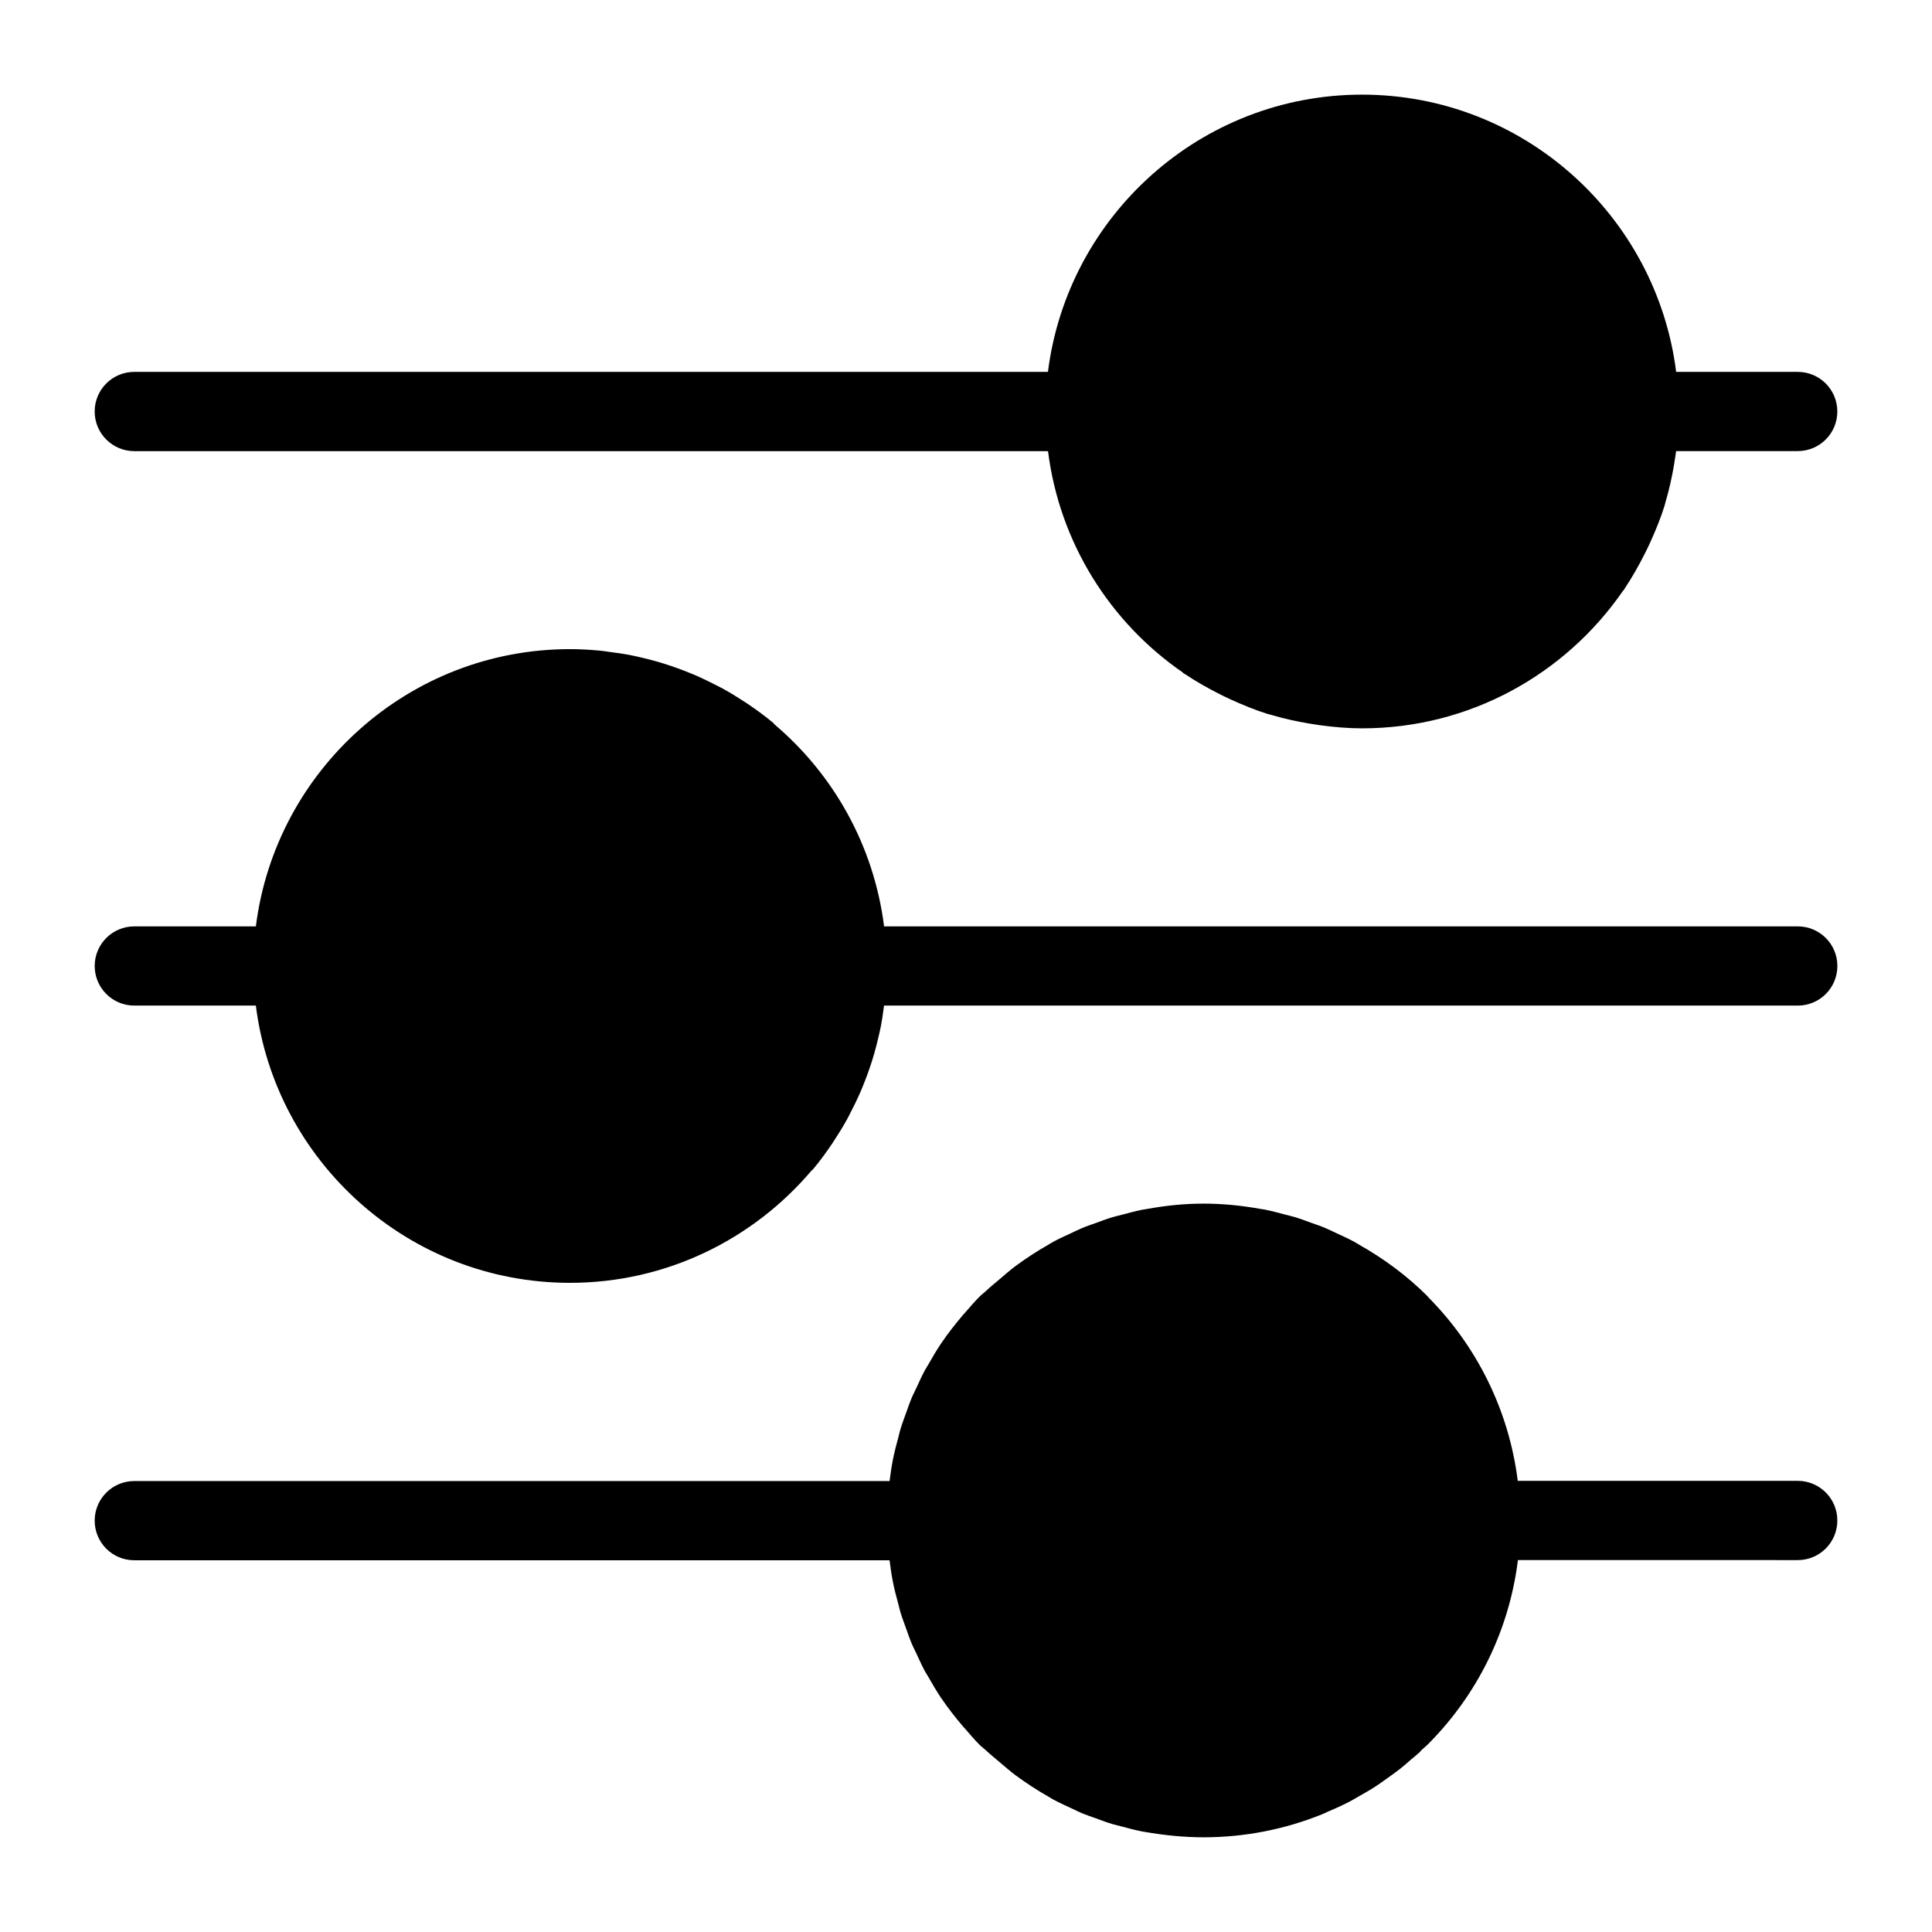
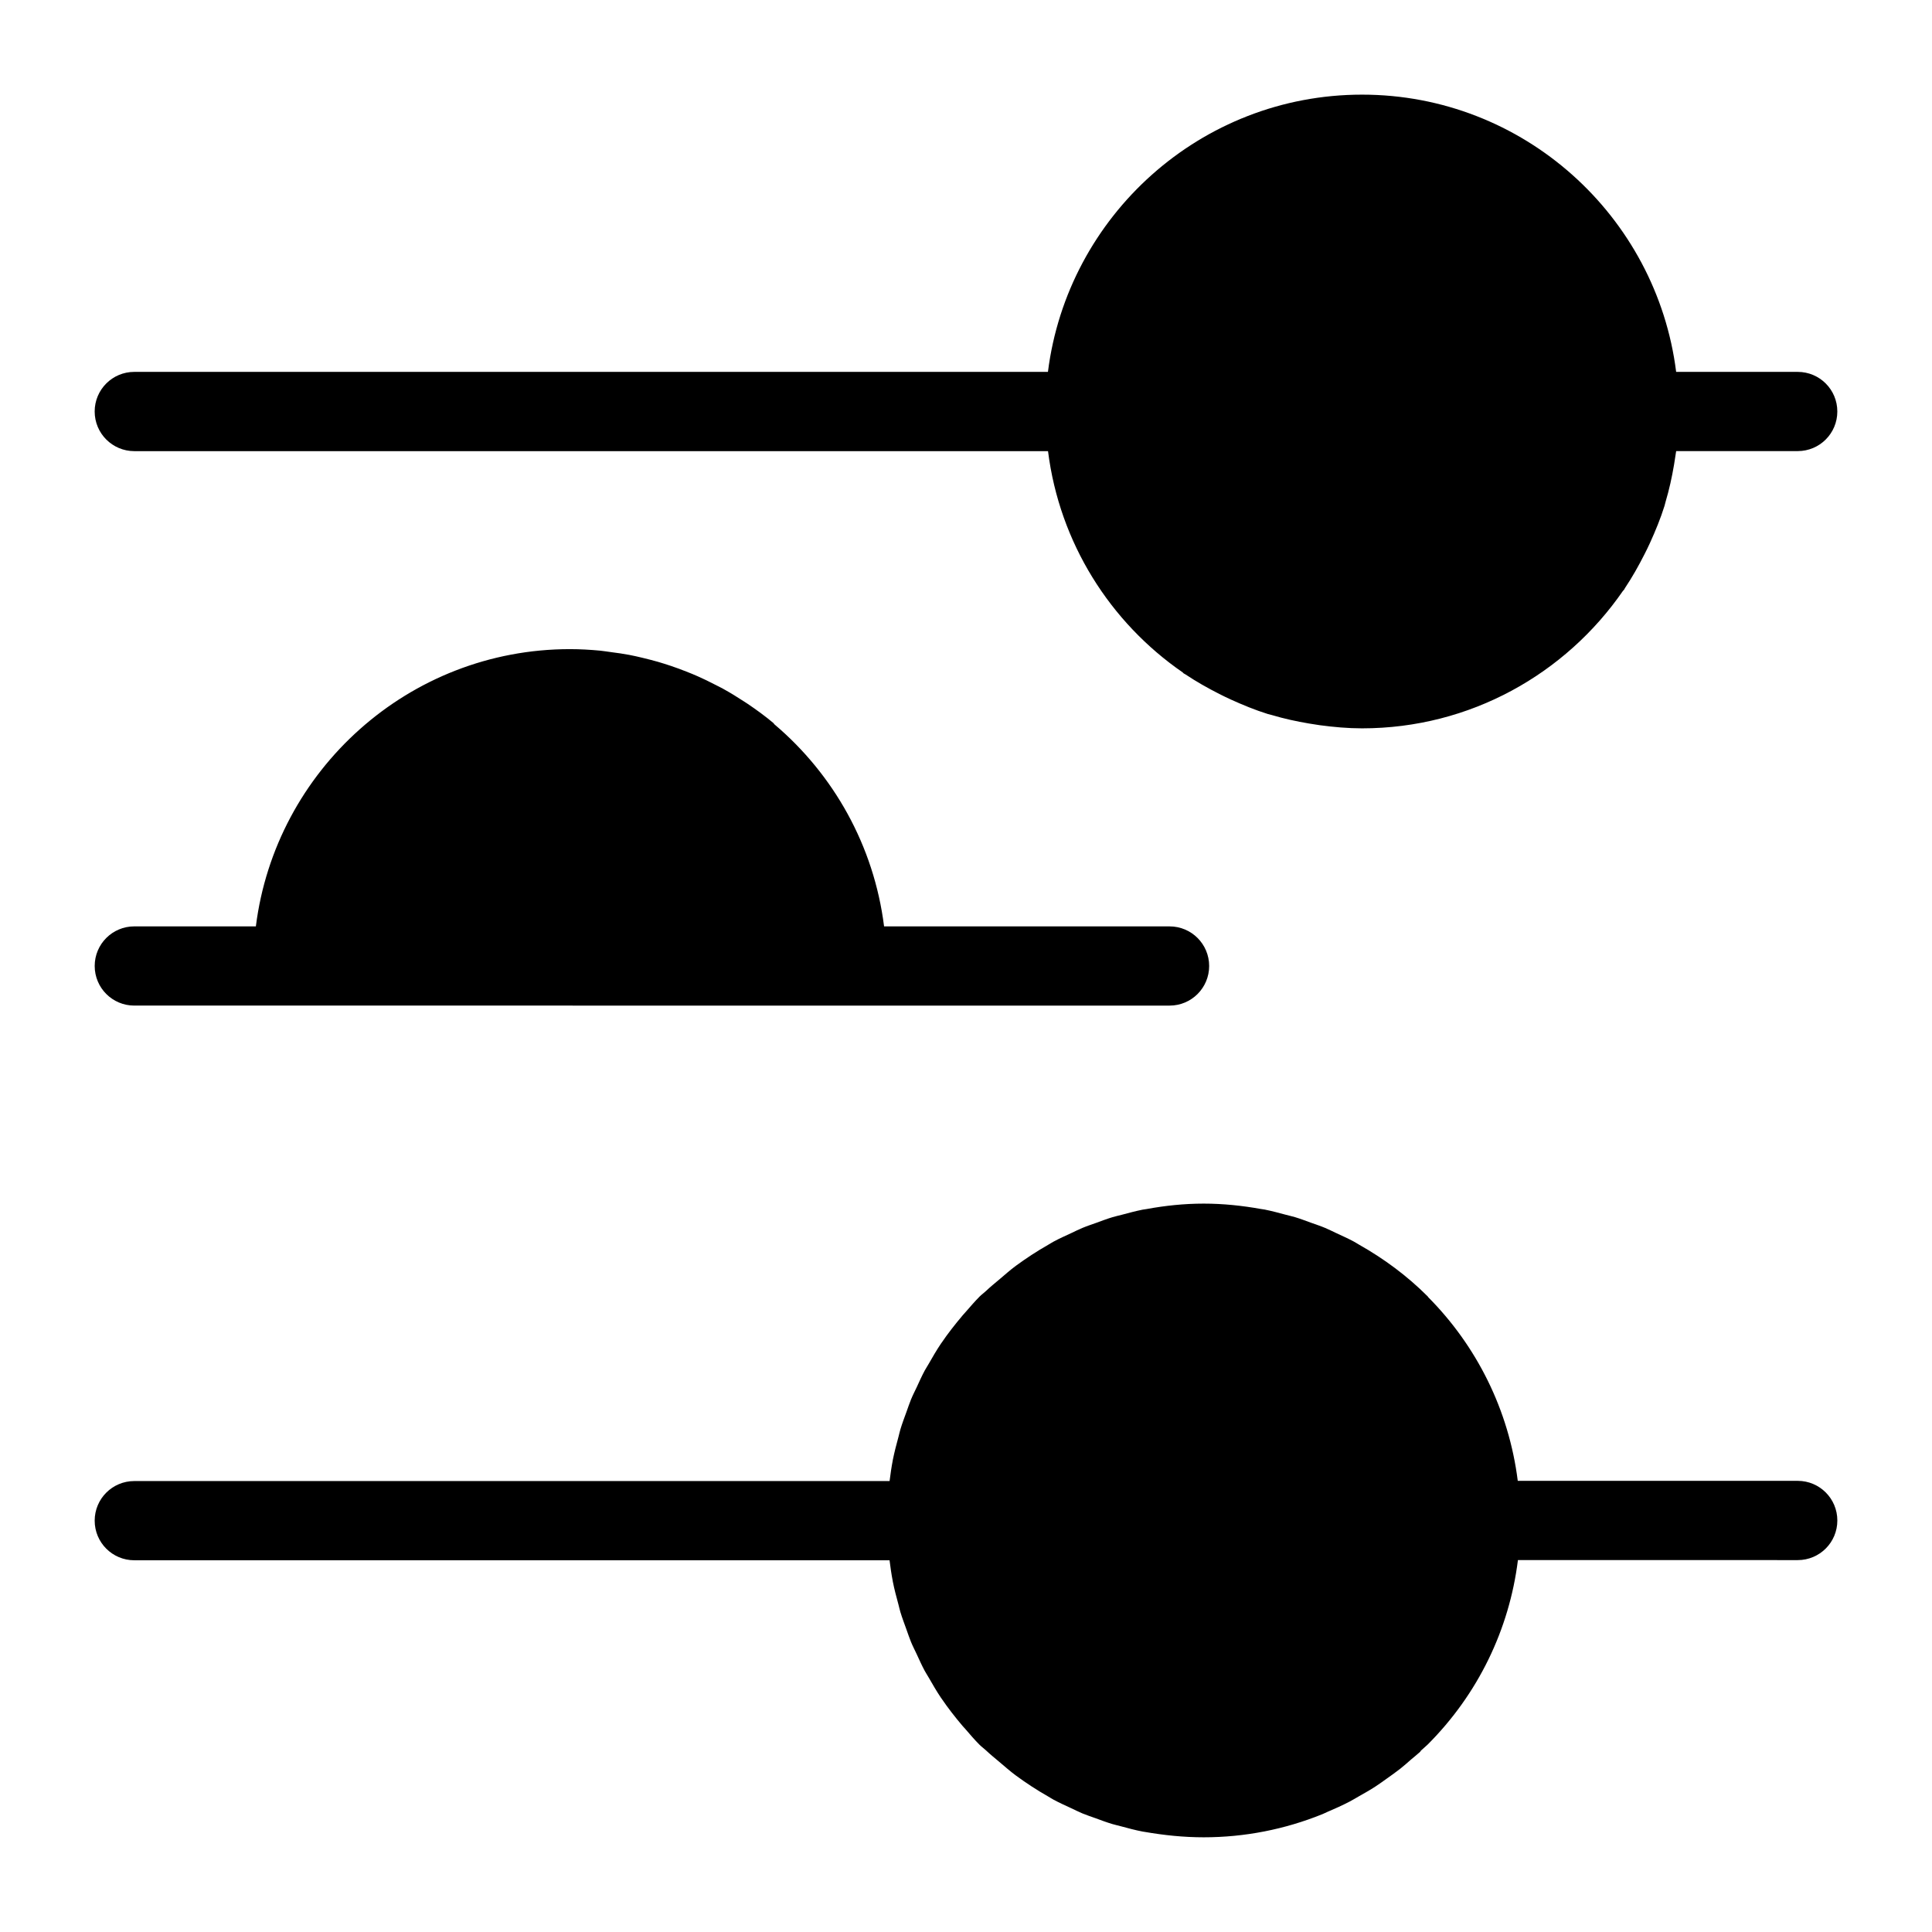
<svg xmlns="http://www.w3.org/2000/svg" fill="#000000" width="800px" height="800px" version="1.1" viewBox="144 144 512 512">
-   <path d="m169.09 253.05c0-5.805 4.691-10.496 10.496-10.496h242.13c5.195-41.344 40.504-73.473 83.242-73.473s78.047 32.129 83.242 73.473h32.215c5.805 0 10.496 4.691 10.496 10.496 0 5.805-4.691 10.496-10.496 10.496h-32.211c-0.031 0.219-0.074 0.441-0.105 0.66-0.137 0.988-0.285 1.961-0.453 2.918-0.566 3.328-1.281 6.621-2.246 9.844-0.105 0.355-0.18 0.734-0.285 1.09-1.051 3.359-2.394 6.613-3.852 9.824-0.461 1.008-0.945 2.004-1.457 3-1.543 3.055-3.234 6.055-5.152 8.934-0.117 0.168-0.188 0.348-0.293 0.516-0.074 0.105-0.188 0.148-0.25 0.242-15.168 21.992-40.496 36.445-69.152 36.445-3.758 0-7.484-0.336-11.168-0.828-0.977-0.137-1.941-0.285-2.898-0.453-3.336-0.566-6.633-1.281-9.855-2.246-0.355-0.105-0.734-0.18-1.09-0.285-3.359-1.051-6.613-2.394-9.824-3.852-1.02-0.473-2.004-0.945-3-1.449-3.055-1.555-6.055-3.242-8.934-5.164-0.168-0.117-0.348-0.188-0.516-0.293-0.105-0.074-0.148-0.188-0.242-0.25-19.25-13.277-32.645-34.352-35.695-58.641h-242.15c-5.805-0.012-10.496-4.703-10.496-10.508zm451.33 136.45h-242.13c-2.688-21.371-13.383-40.262-29.055-53.539-0.117-0.105-0.156-0.242-0.273-0.348-2.184-1.836-4.481-3.504-6.824-5.09-0.293-0.211-0.621-0.387-0.922-0.598-1.805-1.188-3.641-2.309-5.531-3.359-0.723-0.398-1.48-0.766-2.227-1.145-1.492-0.777-3-1.512-4.543-2.195-0.996-0.441-2.004-0.852-3.023-1.25-1.344-0.535-2.707-1.039-4.082-1.5-1.145-0.379-2.297-0.754-3.465-1.09-1.344-0.387-2.699-0.723-4.074-1.059-1.164-0.273-2.34-0.555-3.527-0.777-1.543-0.293-3.129-0.516-4.703-0.715-1.02-0.137-2.016-0.305-3.043-0.41-2.617-0.242-5.262-0.398-7.949-0.398-42.738 0-78.047 32.129-83.242 73.473h-32.215c-5.805 0-10.496 4.691-10.496 10.496s4.691 10.496 10.496 10.496h32.211c5.195 41.344 40.492 73.473 83.242 73.473 25.641 0 48.617-11.586 64.035-29.766 0.105-0.125 0.242-0.168 0.348-0.285 1.836-2.184 3.504-4.481 5.09-6.824 0.211-0.293 0.387-0.621 0.598-0.922 1.188-1.805 2.309-3.641 3.359-5.531 0.398-0.723 0.766-1.48 1.145-2.227 0.777-1.492 1.512-3 2.195-4.543 0.441-0.996 0.852-2.004 1.25-3.023 0.535-1.344 1.039-2.707 1.5-4.082 0.379-1.145 0.754-2.297 1.09-3.465 0.387-1.344 0.723-2.699 1.059-4.074 0.273-1.164 0.555-2.34 0.777-3.527 0.293-1.543 0.516-3.129 0.715-4.703 0.031-0.168 0.062-0.336 0.082-0.504l242.14 0.004c5.805 0 10.496-4.691 10.496-10.496s-4.691-10.496-10.496-10.496zm0 146.94h-74.195c-2.371-18.852-10.949-35.793-23.699-48.637-0.074-0.074-0.094-0.18-0.168-0.242-5.512-5.512-11.641-10.012-18.125-13.676-0.492-0.273-0.977-0.609-1.48-0.871-1.531-0.828-3.137-1.531-4.723-2.277-0.965-0.441-1.91-0.934-2.875-1.332-1.188-0.504-2.426-0.902-3.652-1.344-1.426-0.516-2.832-1.059-4.273-1.492-0.809-0.242-1.637-0.418-2.457-0.641-1.879-0.504-3.746-1.008-5.648-1.387-0.336-0.062-0.684-0.094-1.027-0.156-4.902-0.879-9.949-1.414-15.113-1.414-5.164 0-10.211 0.535-15.113 1.438-0.336 0.062-0.684 0.094-1.027 0.156-1.898 0.379-3.769 0.883-5.648 1.387-0.82 0.219-1.648 0.387-2.457 0.641-1.449 0.43-2.844 0.977-4.273 1.492-1.219 0.441-2.457 0.84-3.652 1.344-0.977 0.398-1.922 0.891-2.875 1.332-1.586 0.734-3.191 1.449-4.723 2.277-0.504 0.262-0.988 0.598-1.48 0.871-2.961 1.68-5.793 3.547-8.523 5.543-1.457 1.07-2.824 2.297-4.207 3.465-1.258 1.059-2.531 2.09-3.727 3.223-0.535 0.516-1.133 0.922-1.66 1.449-1.312 1.312-2.488 2.707-3.695 4.082-0.25 0.293-0.523 0.578-0.777 0.871-2.027 2.402-3.957 4.848-5.68 7.398-0.031 0.043-0.062 0.082-0.094 0.125-1.176 1.742-2.234 3.578-3.285 5.414-0.324 0.586-0.715 1.156-1.039 1.754-0.766 1.438-1.438 2.93-2.121 4.418-0.504 1.07-1.051 2.121-1.492 3.203-0.441 1.07-0.797 2.172-1.195 3.266-0.566 1.555-1.156 3.106-1.625 4.68-0.199 0.629-0.316 1.281-0.492 1.91-0.566 2.059-1.102 4.137-1.523 6.215 0 0.031-0.012 0.074-0.012 0.105-0.348 1.793-0.609 3.633-0.84 5.469l-200.16-0.004c-5.805 0-10.496 4.691-10.496 10.496 0 5.805 4.691 10.496 10.496 10.496h200.15c0.23 1.836 0.492 3.672 0.84 5.469 0 0.031 0.012 0.074 0.012 0.105 0.41 2.078 0.957 4.156 1.523 6.215 0.18 0.629 0.293 1.281 0.492 1.91 0.473 1.574 1.07 3.129 1.625 4.68 0.398 1.09 0.754 2.195 1.195 3.266 0.441 1.082 0.988 2.129 1.492 3.203 0.684 1.492 1.355 2.981 2.121 4.418 0.316 0.598 0.703 1.164 1.039 1.754 1.059 1.836 2.109 3.672 3.285 5.414 0.031 0.043 0.062 0.082 0.094 0.125 1.73 2.551 3.652 5.016 5.688 7.41 0.219 0.262 0.473 0.523 0.703 0.777 1.219 1.406 2.414 2.832 3.746 4.156 0.535 0.535 1.145 0.957 1.691 1.469 1.113 1.059 2.32 2.027 3.496 3.023 1.469 1.227 2.887 2.508 4.418 3.633 2.707 1.984 5.512 3.84 8.449 5.5 0.523 0.293 1.039 0.652 1.555 0.922 1.5 0.809 3.066 1.512 4.609 2.227 1.008 0.461 1.984 0.977 3 1.395 1.133 0.473 2.309 0.852 3.465 1.27 1.492 0.547 2.961 1.102 4.481 1.555 0.703 0.219 1.449 0.367 2.164 0.566 1.973 0.535 3.957 1.07 5.953 1.449 0.156 0.031 0.316 0.051 0.484 0.074 5.074 0.879 10.281 1.434 15.625 1.434 10.914 0 21.559-2.121 31.445-6.121 0.492-0.199 0.957-0.441 1.438-0.652 1.941-0.82 3.852-1.68 5.731-2.656 0.891-0.461 1.754-0.996 2.625-1.492 1.449-0.82 2.875-1.617 4.273-2.531 1.02-0.652 1.984-1.375 2.981-2.078 1.207-0.859 2.426-1.711 3.609-2.644 0.996-0.789 1.953-1.637 2.906-2.477 0.766-0.66 1.586-1.281 2.34-1.984 0.117-0.105 0.148-0.242 0.242-0.348 0.586-0.555 1.207-1.039 1.785-1.605 13.289-13.297 21.613-30.418 23.91-48.879l74.152 0.008c5.805 0 10.496-4.691 10.496-10.496s-4.691-10.508-10.496-10.508z" />
+   <path d="m169.09 253.05c0-5.805 4.691-10.496 10.496-10.496h242.13c5.195-41.344 40.504-73.473 83.242-73.473s78.047 32.129 83.242 73.473h32.215c5.805 0 10.496 4.691 10.496 10.496 0 5.805-4.691 10.496-10.496 10.496h-32.211c-0.031 0.219-0.074 0.441-0.105 0.66-0.137 0.988-0.285 1.961-0.453 2.918-0.566 3.328-1.281 6.621-2.246 9.844-0.105 0.355-0.18 0.734-0.285 1.09-1.051 3.359-2.394 6.613-3.852 9.824-0.461 1.008-0.945 2.004-1.457 3-1.543 3.055-3.234 6.055-5.152 8.934-0.117 0.168-0.188 0.348-0.293 0.516-0.074 0.105-0.188 0.148-0.25 0.242-15.168 21.992-40.496 36.445-69.152 36.445-3.758 0-7.484-0.336-11.168-0.828-0.977-0.137-1.941-0.285-2.898-0.453-3.336-0.566-6.633-1.281-9.855-2.246-0.355-0.105-0.734-0.18-1.09-0.285-3.359-1.051-6.613-2.394-9.824-3.852-1.02-0.473-2.004-0.945-3-1.449-3.055-1.555-6.055-3.242-8.934-5.164-0.168-0.117-0.348-0.188-0.516-0.293-0.105-0.074-0.148-0.188-0.242-0.25-19.25-13.277-32.645-34.352-35.695-58.641h-242.15c-5.805-0.012-10.496-4.703-10.496-10.508zm451.33 136.45h-242.13c-2.688-21.371-13.383-40.262-29.055-53.539-0.117-0.105-0.156-0.242-0.273-0.348-2.184-1.836-4.481-3.504-6.824-5.09-0.293-0.211-0.621-0.387-0.922-0.598-1.805-1.188-3.641-2.309-5.531-3.359-0.723-0.398-1.48-0.766-2.227-1.145-1.492-0.777-3-1.512-4.543-2.195-0.996-0.441-2.004-0.852-3.023-1.25-1.344-0.535-2.707-1.039-4.082-1.5-1.145-0.379-2.297-0.754-3.465-1.09-1.344-0.387-2.699-0.723-4.074-1.059-1.164-0.273-2.34-0.555-3.527-0.777-1.543-0.293-3.129-0.516-4.703-0.715-1.02-0.137-2.016-0.305-3.043-0.41-2.617-0.242-5.262-0.398-7.949-0.398-42.738 0-78.047 32.129-83.242 73.473h-32.215c-5.805 0-10.496 4.691-10.496 10.496s4.691 10.496 10.496 10.496h32.211l242.14 0.004c5.805 0 10.496-4.691 10.496-10.496s-4.691-10.496-10.496-10.496zm0 146.94h-74.195c-2.371-18.852-10.949-35.793-23.699-48.637-0.074-0.074-0.094-0.18-0.168-0.242-5.512-5.512-11.641-10.012-18.125-13.676-0.492-0.273-0.977-0.609-1.48-0.871-1.531-0.828-3.137-1.531-4.723-2.277-0.965-0.441-1.91-0.934-2.875-1.332-1.188-0.504-2.426-0.902-3.652-1.344-1.426-0.516-2.832-1.059-4.273-1.492-0.809-0.242-1.637-0.418-2.457-0.641-1.879-0.504-3.746-1.008-5.648-1.387-0.336-0.062-0.684-0.094-1.027-0.156-4.902-0.879-9.949-1.414-15.113-1.414-5.164 0-10.211 0.535-15.113 1.438-0.336 0.062-0.684 0.094-1.027 0.156-1.898 0.379-3.769 0.883-5.648 1.387-0.82 0.219-1.648 0.387-2.457 0.641-1.449 0.43-2.844 0.977-4.273 1.492-1.219 0.441-2.457 0.84-3.652 1.344-0.977 0.398-1.922 0.891-2.875 1.332-1.586 0.734-3.191 1.449-4.723 2.277-0.504 0.262-0.988 0.598-1.48 0.871-2.961 1.68-5.793 3.547-8.523 5.543-1.457 1.07-2.824 2.297-4.207 3.465-1.258 1.059-2.531 2.09-3.727 3.223-0.535 0.516-1.133 0.922-1.66 1.449-1.312 1.312-2.488 2.707-3.695 4.082-0.25 0.293-0.523 0.578-0.777 0.871-2.027 2.402-3.957 4.848-5.68 7.398-0.031 0.043-0.062 0.082-0.094 0.125-1.176 1.742-2.234 3.578-3.285 5.414-0.324 0.586-0.715 1.156-1.039 1.754-0.766 1.438-1.438 2.93-2.121 4.418-0.504 1.07-1.051 2.121-1.492 3.203-0.441 1.07-0.797 2.172-1.195 3.266-0.566 1.555-1.156 3.106-1.625 4.68-0.199 0.629-0.316 1.281-0.492 1.91-0.566 2.059-1.102 4.137-1.523 6.215 0 0.031-0.012 0.074-0.012 0.105-0.348 1.793-0.609 3.633-0.84 5.469l-200.16-0.004c-5.805 0-10.496 4.691-10.496 10.496 0 5.805 4.691 10.496 10.496 10.496h200.15c0.23 1.836 0.492 3.672 0.84 5.469 0 0.031 0.012 0.074 0.012 0.105 0.41 2.078 0.957 4.156 1.523 6.215 0.18 0.629 0.293 1.281 0.492 1.91 0.473 1.574 1.07 3.129 1.625 4.68 0.398 1.09 0.754 2.195 1.195 3.266 0.441 1.082 0.988 2.129 1.492 3.203 0.684 1.492 1.355 2.981 2.121 4.418 0.316 0.598 0.703 1.164 1.039 1.754 1.059 1.836 2.109 3.672 3.285 5.414 0.031 0.043 0.062 0.082 0.094 0.125 1.73 2.551 3.652 5.016 5.688 7.41 0.219 0.262 0.473 0.523 0.703 0.777 1.219 1.406 2.414 2.832 3.746 4.156 0.535 0.535 1.145 0.957 1.691 1.469 1.113 1.059 2.32 2.027 3.496 3.023 1.469 1.227 2.887 2.508 4.418 3.633 2.707 1.984 5.512 3.84 8.449 5.5 0.523 0.293 1.039 0.652 1.555 0.922 1.5 0.809 3.066 1.512 4.609 2.227 1.008 0.461 1.984 0.977 3 1.395 1.133 0.473 2.309 0.852 3.465 1.27 1.492 0.547 2.961 1.102 4.481 1.555 0.703 0.219 1.449 0.367 2.164 0.566 1.973 0.535 3.957 1.07 5.953 1.449 0.156 0.031 0.316 0.051 0.484 0.074 5.074 0.879 10.281 1.434 15.625 1.434 10.914 0 21.559-2.121 31.445-6.121 0.492-0.199 0.957-0.441 1.438-0.652 1.941-0.82 3.852-1.68 5.731-2.656 0.891-0.461 1.754-0.996 2.625-1.492 1.449-0.82 2.875-1.617 4.273-2.531 1.02-0.652 1.984-1.375 2.981-2.078 1.207-0.859 2.426-1.711 3.609-2.644 0.996-0.789 1.953-1.637 2.906-2.477 0.766-0.66 1.586-1.281 2.34-1.984 0.117-0.105 0.148-0.242 0.242-0.348 0.586-0.555 1.207-1.039 1.785-1.605 13.289-13.297 21.613-30.418 23.91-48.879l74.152 0.008c5.805 0 10.496-4.691 10.496-10.496s-4.691-10.508-10.496-10.508z" />
</svg>